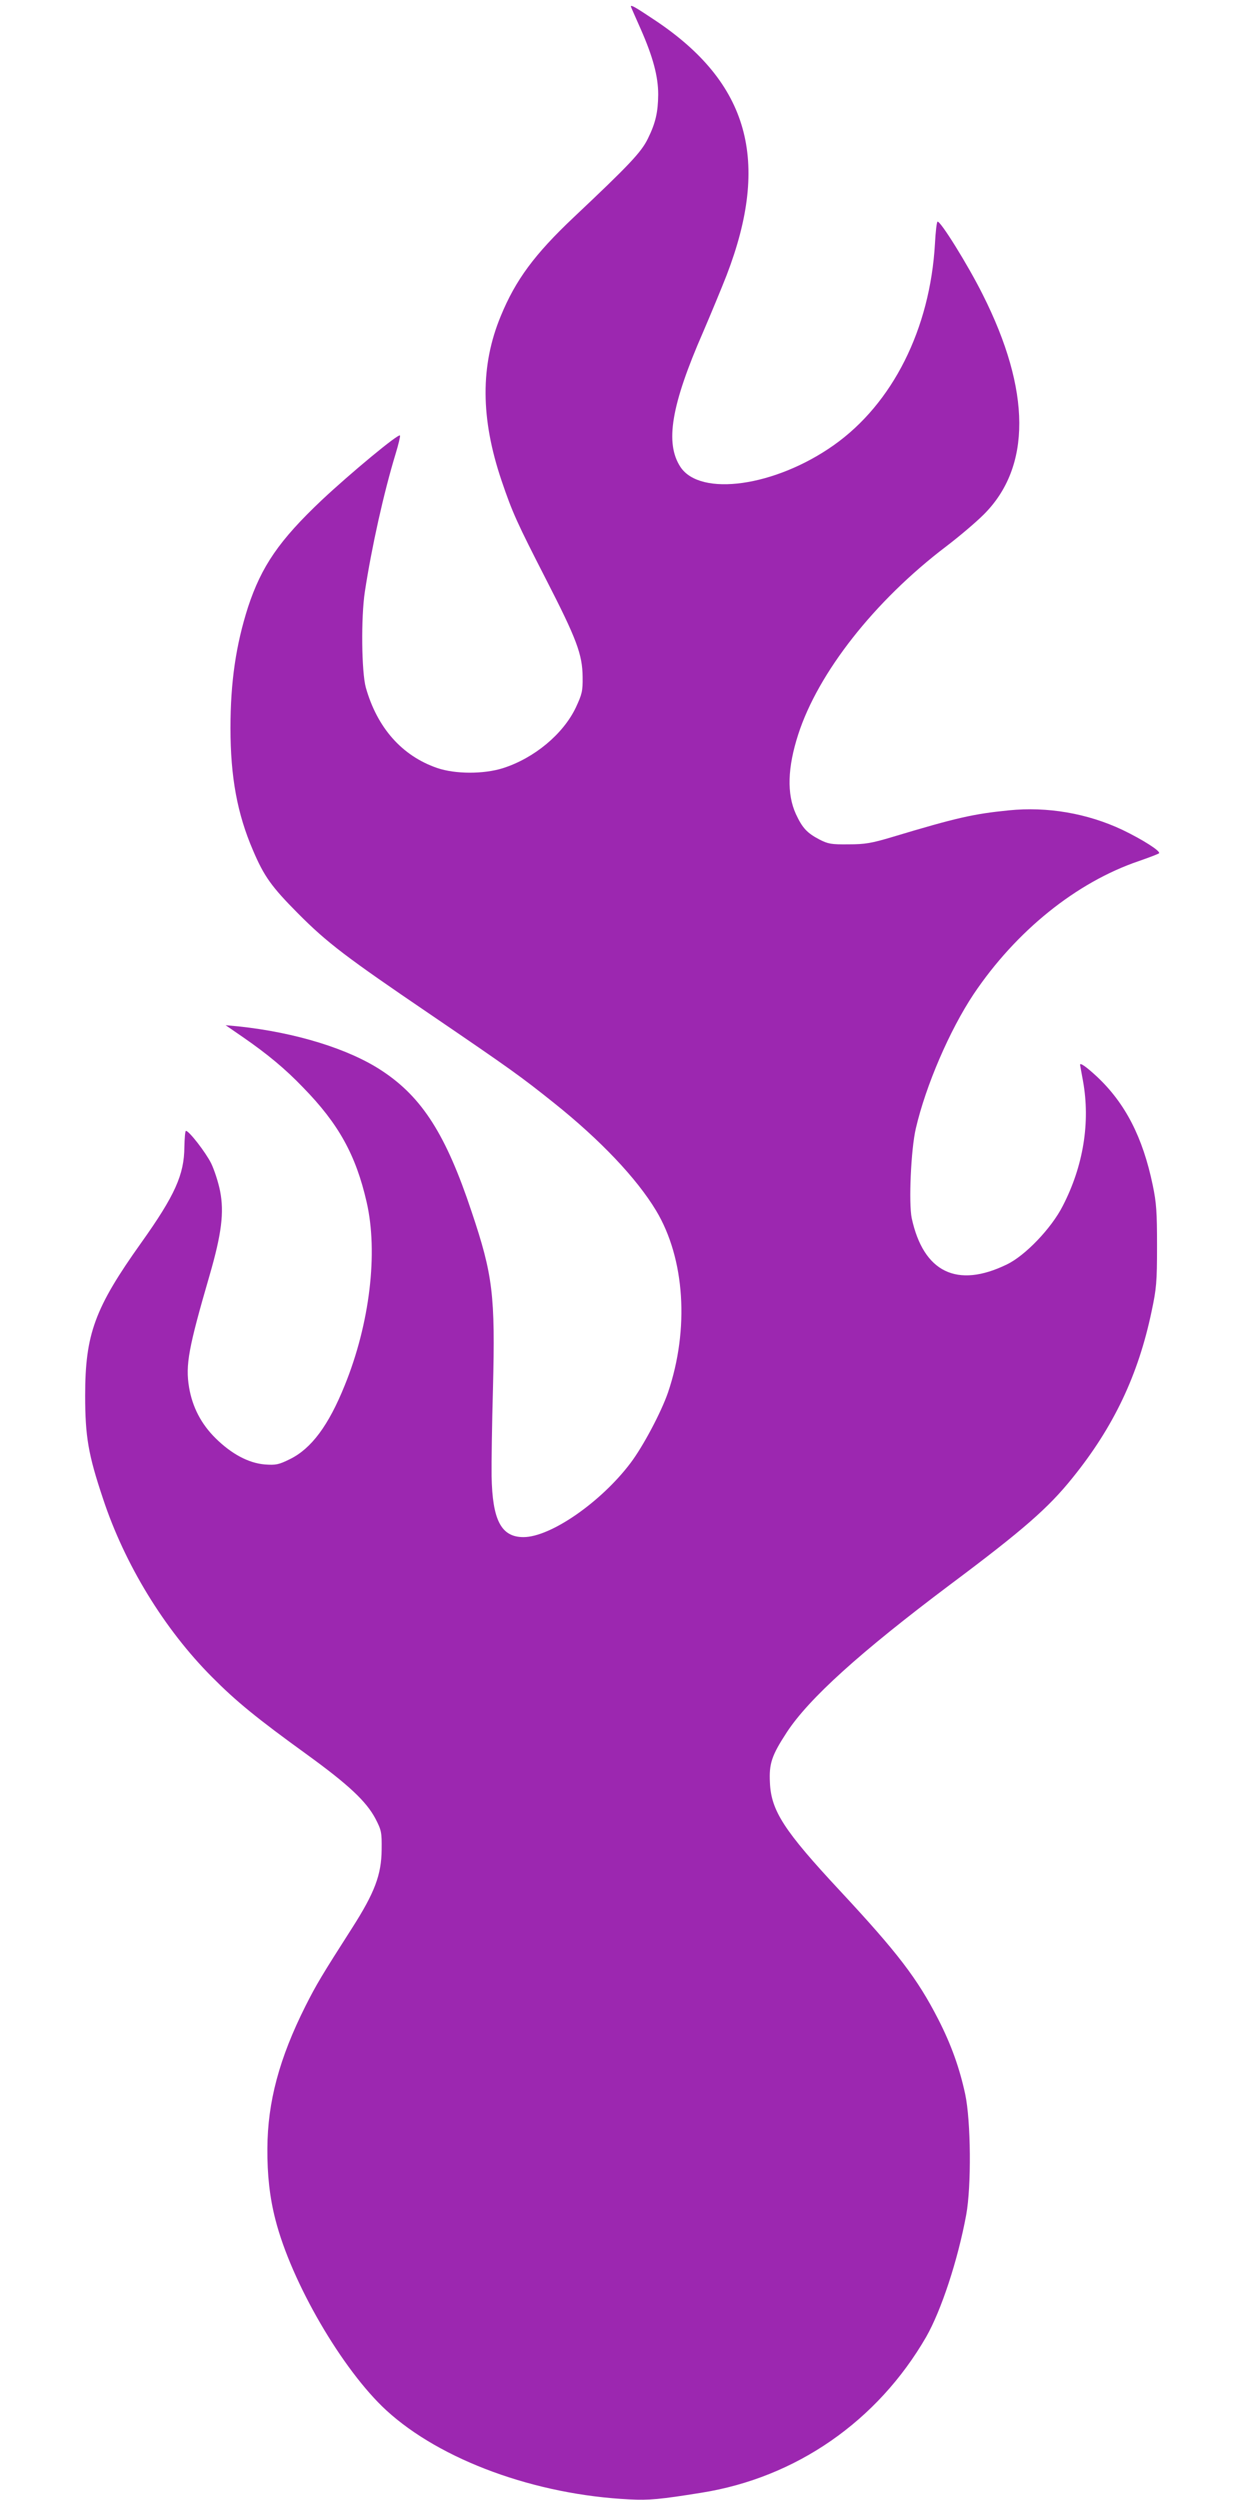
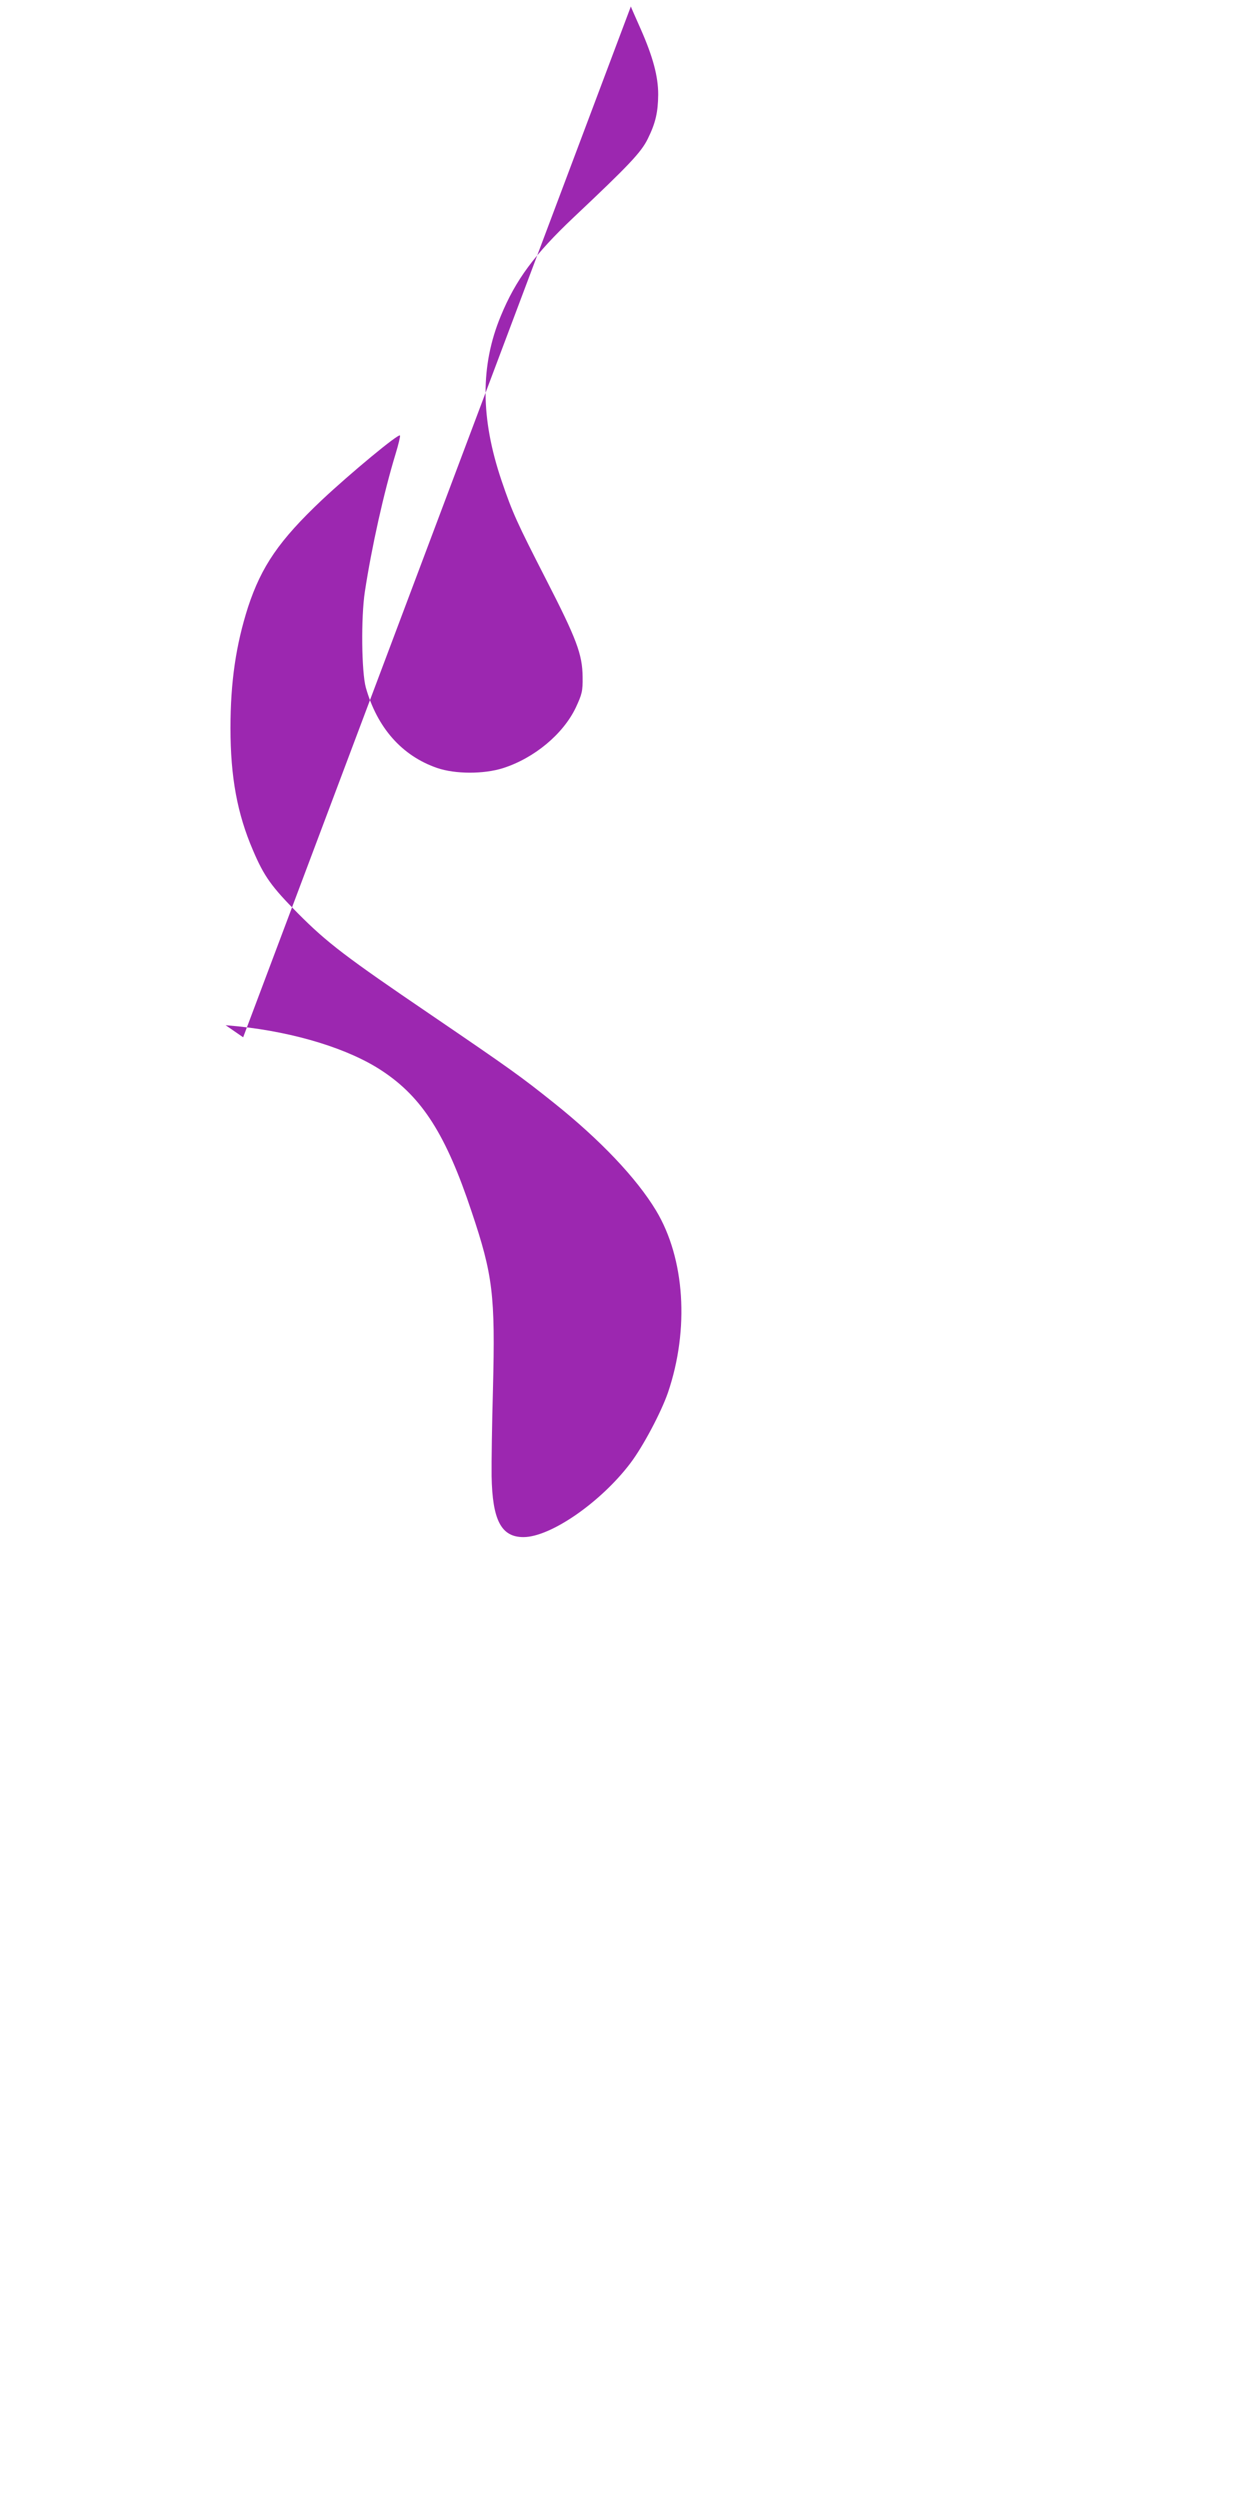
<svg xmlns="http://www.w3.org/2000/svg" version="1.0" width="640pt" height="1280pt" viewBox="0 0 640 1280" preserveAspectRatio="xMidYMid meet">
  <g transform="translate(0,1280) scale(0.1,-0.1)" fill="#9c27b0" stroke="none">
-     <path d="M3230 12767 c0 -2 23 -54 51 -117 62 -141 89 -241 89 -334 -1 -90 -13 -145 -53 -226 -34 -70 -97 -136 -380 -403 -200 -189 -297 -320 -373 -505 -105 -253 -104 -524 4 -843 56 -165 79 -215 227 -504 157 -306 187 -385 188 -501 1 -73 -3 -88 -35 -157 -65 -136 -213 -259 -373 -310 -98 -31 -244 -31 -337 1 -180 62 -307 206 -365 412 -22 80 -25 358 -5 490 35 229 97 508 158 708 14 46 24 88 22 92 -5 14 -255 -194 -400 -330 -219 -207 -309 -339 -378 -548 -62 -194 -90 -383 -90 -620 0 -251 35 -439 115 -625 57 -134 95 -187 230 -323 151 -152 246 -224 680 -519 411 -280 461 -316 630 -451 238 -190 424 -386 524 -552 148 -246 171 -608 61 -932 -35 -101 -127 -275 -192 -361 -151 -200 -409 -379 -548 -379 -114 0 -159 87 -163 312 -1 67 2 269 7 448 12 479 0 581 -110 908 -130 391 -252 583 -456 718 -169 113 -444 198 -738 229 l-65 6 90 -62 c123 -85 216 -162 306 -256 183 -187 271 -347 326 -587 60 -260 16 -624 -112 -939 -83 -206 -171 -324 -281 -378 -57 -28 -71 -31 -128 -27 -84 7 -171 54 -252 134 -74 73 -119 160 -136 261 -19 115 -3 201 105 573 62 214 75 323 54 431 -9 46 -30 110 -46 143 -28 56 -113 166 -129 166 -4 0 -7 -37 -8 -83 -1 -141 -48 -247 -221 -490 -238 -334 -287 -468 -287 -782 0 -210 16 -303 91 -527 111 -337 314 -669 558 -914 124 -125 229 -211 489 -399 212 -154 301 -238 348 -326 31 -60 33 -70 32 -159 -1 -129 -36 -221 -151 -401 -156 -244 -183 -289 -239 -400 -134 -267 -194 -491 -195 -729 -1 -136 12 -251 41 -364 82 -322 343 -770 568 -977 278 -255 764 -433 1247 -456 96 -5 154 0 365 34 486 77 903 367 1152 798 77 135 162 392 205 625 27 147 24 480 -5 617 -29 135 -72 255 -138 384 -107 209 -208 341 -504 659 -285 306 -352 409 -358 553 -5 97 9 139 86 257 113 173 375 410 837 757 377 282 503 393 626 546 211 261 337 527 405 852 25 117 28 151 28 335 0 174 -3 221 -22 312 -51 246 -141 420 -286 556 -55 51 -87 73 -86 60 0 -2 7 -39 15 -83 38 -211 2 -435 -104 -640 -58 -114 -192 -254 -286 -299 -255 -124 -427 -40 -487 237 -16 77 -4 353 21 459 51 220 173 503 296 688 217 323 525 572 845 681 52 18 99 36 104 40 11 10 -83 70 -187 120 -180 85 -385 120 -582 100 -181 -18 -269 -38 -595 -136 -107 -32 -140 -38 -225 -38 -89 -1 -105 2 -150 25 -63 33 -87 59 -120 130 -47 103 -43 238 12 408 102 316 391 684 757 962 67 51 153 124 192 163 245 243 244 634 -5 1128 -76 152 -218 380 -231 372 -4 -2 -10 -53 -13 -112 -25 -438 -217 -820 -519 -1033 -299 -211 -682 -265 -784 -111 -80 122 -48 316 116 691 39 91 93 221 120 290 226 587 114 986 -366 1306 -99 66 -124 81 -124 71z" />
+     <path d="M3230 12767 c0 -2 23 -54 51 -117 62 -141 89 -241 89 -334 -1 -90 -13 -145 -53 -226 -34 -70 -97 -136 -380 -403 -200 -189 -297 -320 -373 -505 -105 -253 -104 -524 4 -843 56 -165 79 -215 227 -504 157 -306 187 -385 188 -501 1 -73 -3 -88 -35 -157 -65 -136 -213 -259 -373 -310 -98 -31 -244 -31 -337 1 -180 62 -307 206 -365 412 -22 80 -25 358 -5 490 35 229 97 508 158 708 14 46 24 88 22 92 -5 14 -255 -194 -400 -330 -219 -207 -309 -339 -378 -548 -62 -194 -90 -383 -90 -620 0 -251 35 -439 115 -625 57 -134 95 -187 230 -323 151 -152 246 -224 680 -519 411 -280 461 -316 630 -451 238 -190 424 -386 524 -552 148 -246 171 -608 61 -932 -35 -101 -127 -275 -192 -361 -151 -200 -409 -379 -548 -379 -114 0 -159 87 -163 312 -1 67 2 269 7 448 12 479 0 581 -110 908 -130 391 -252 583 -456 718 -169 113 -444 198 -738 229 l-65 6 90 -62 z" />
  </g>
</svg>